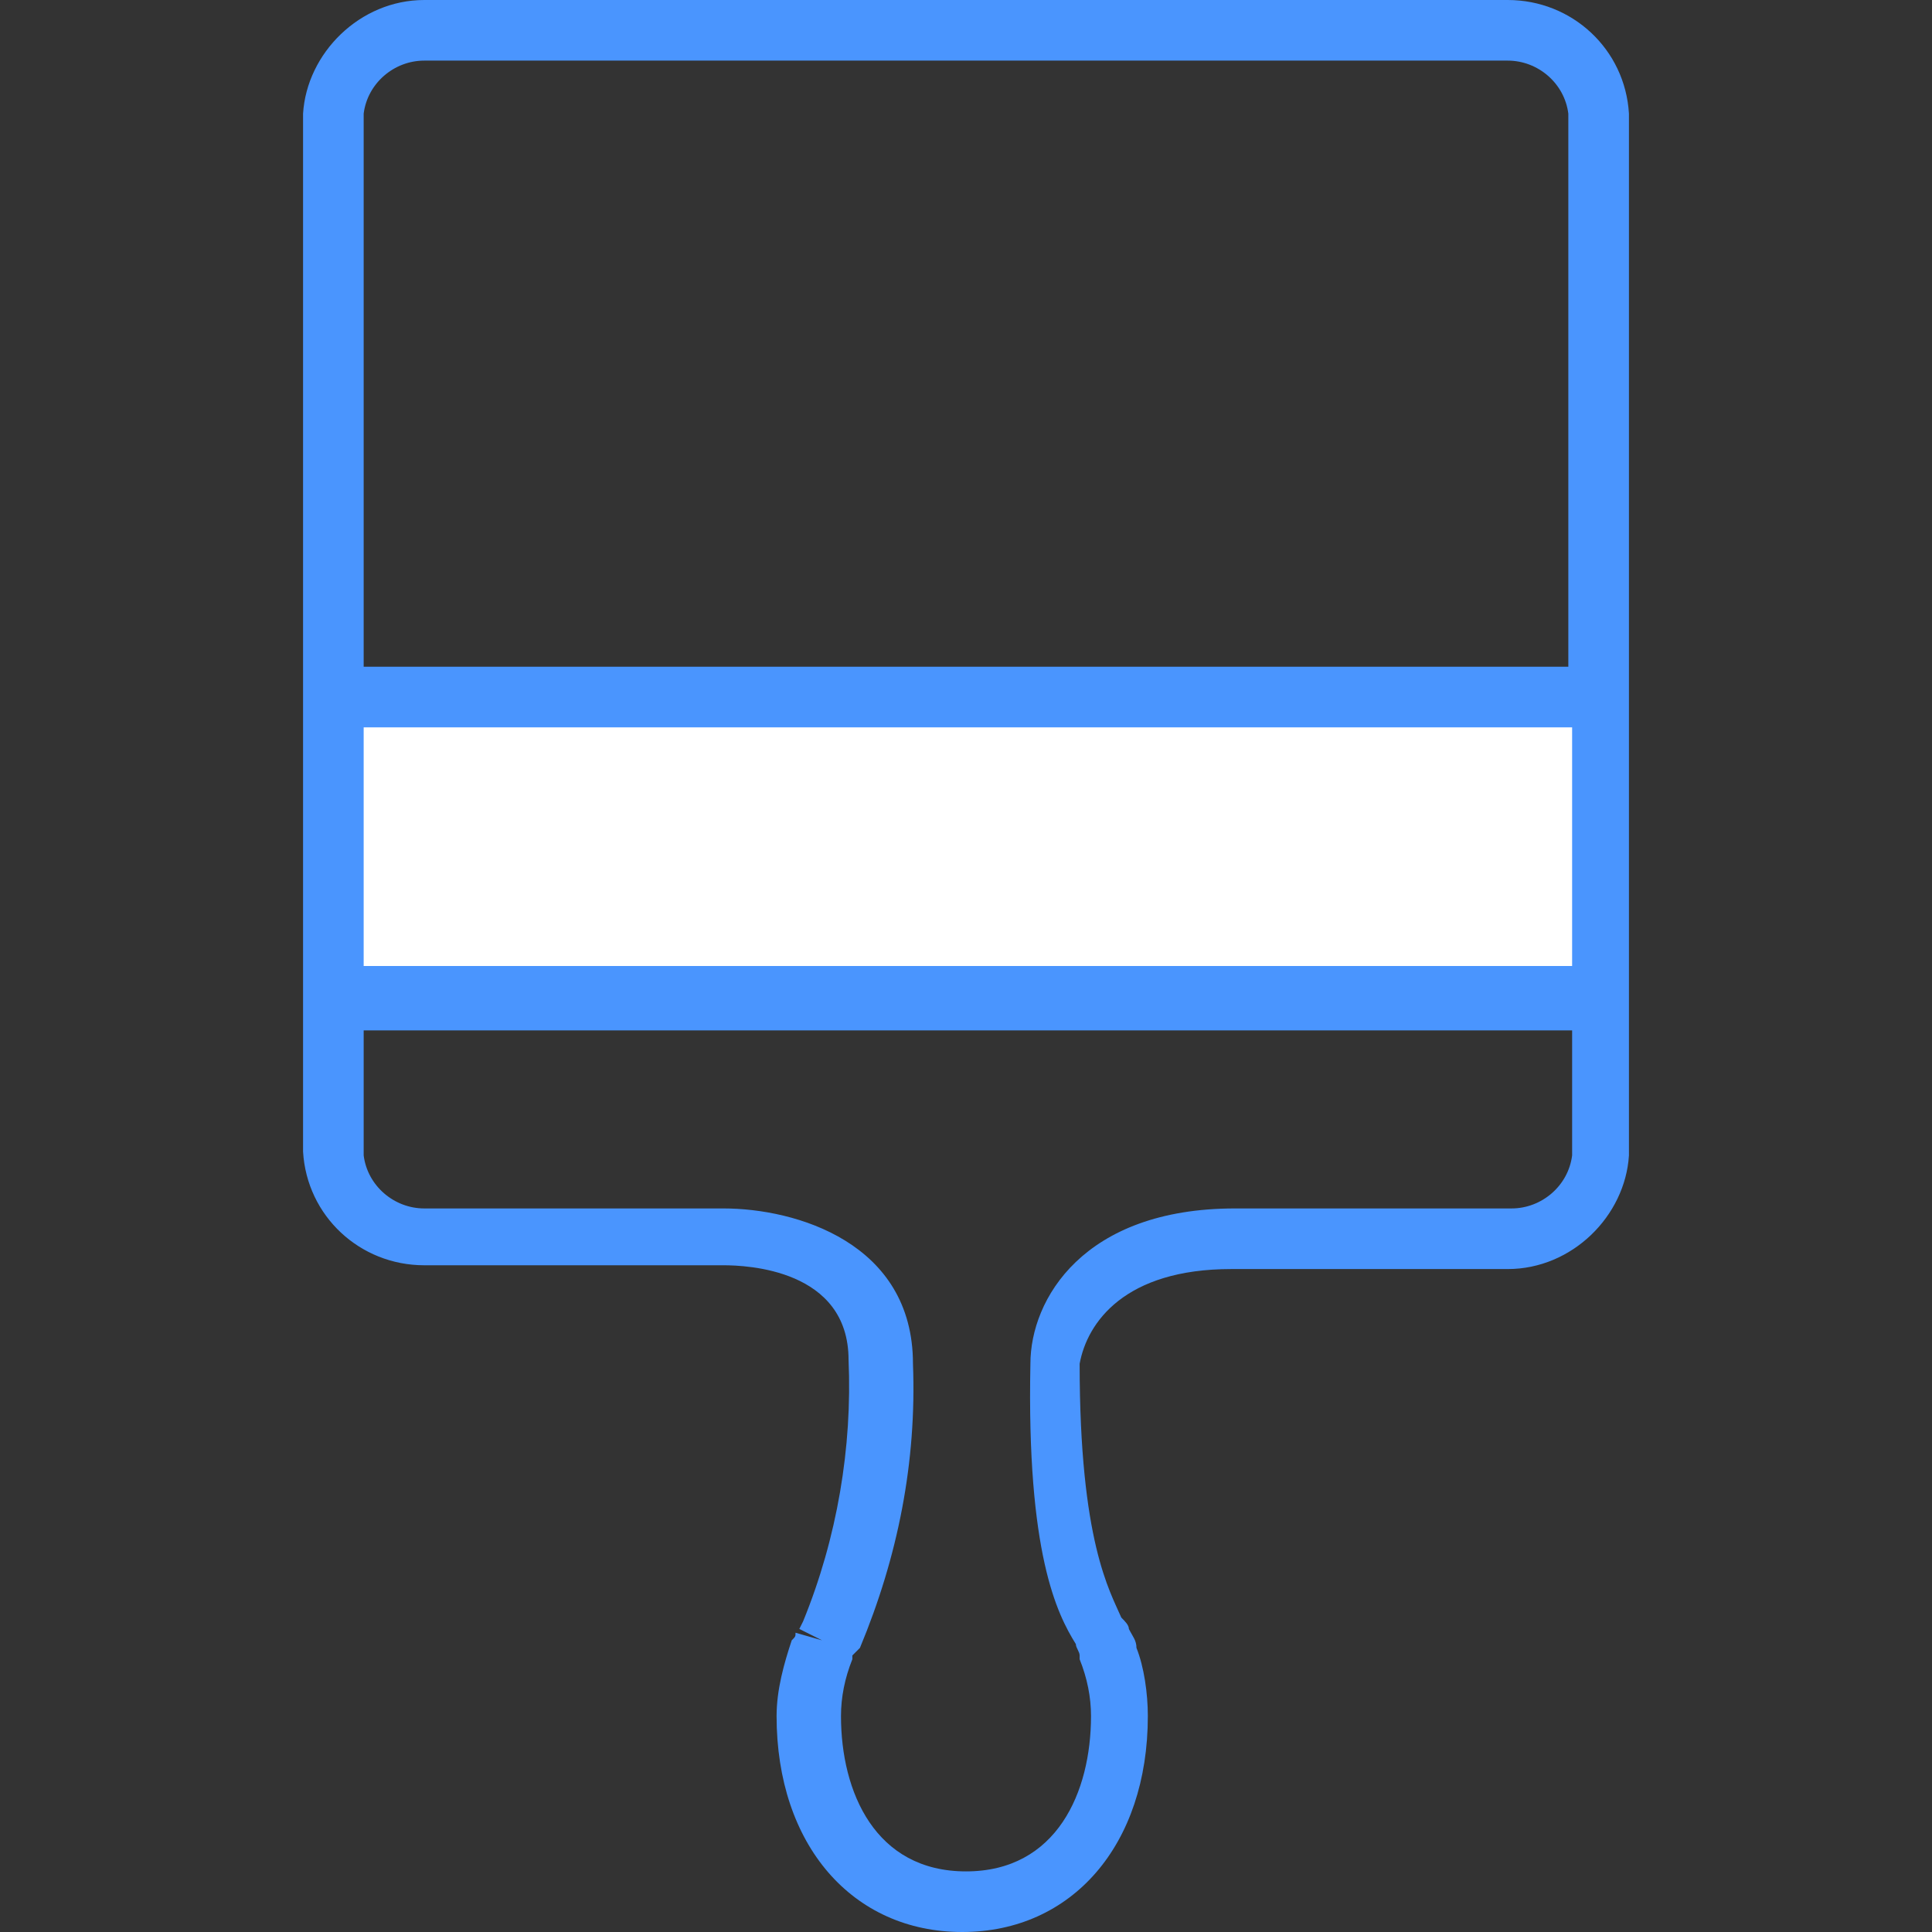
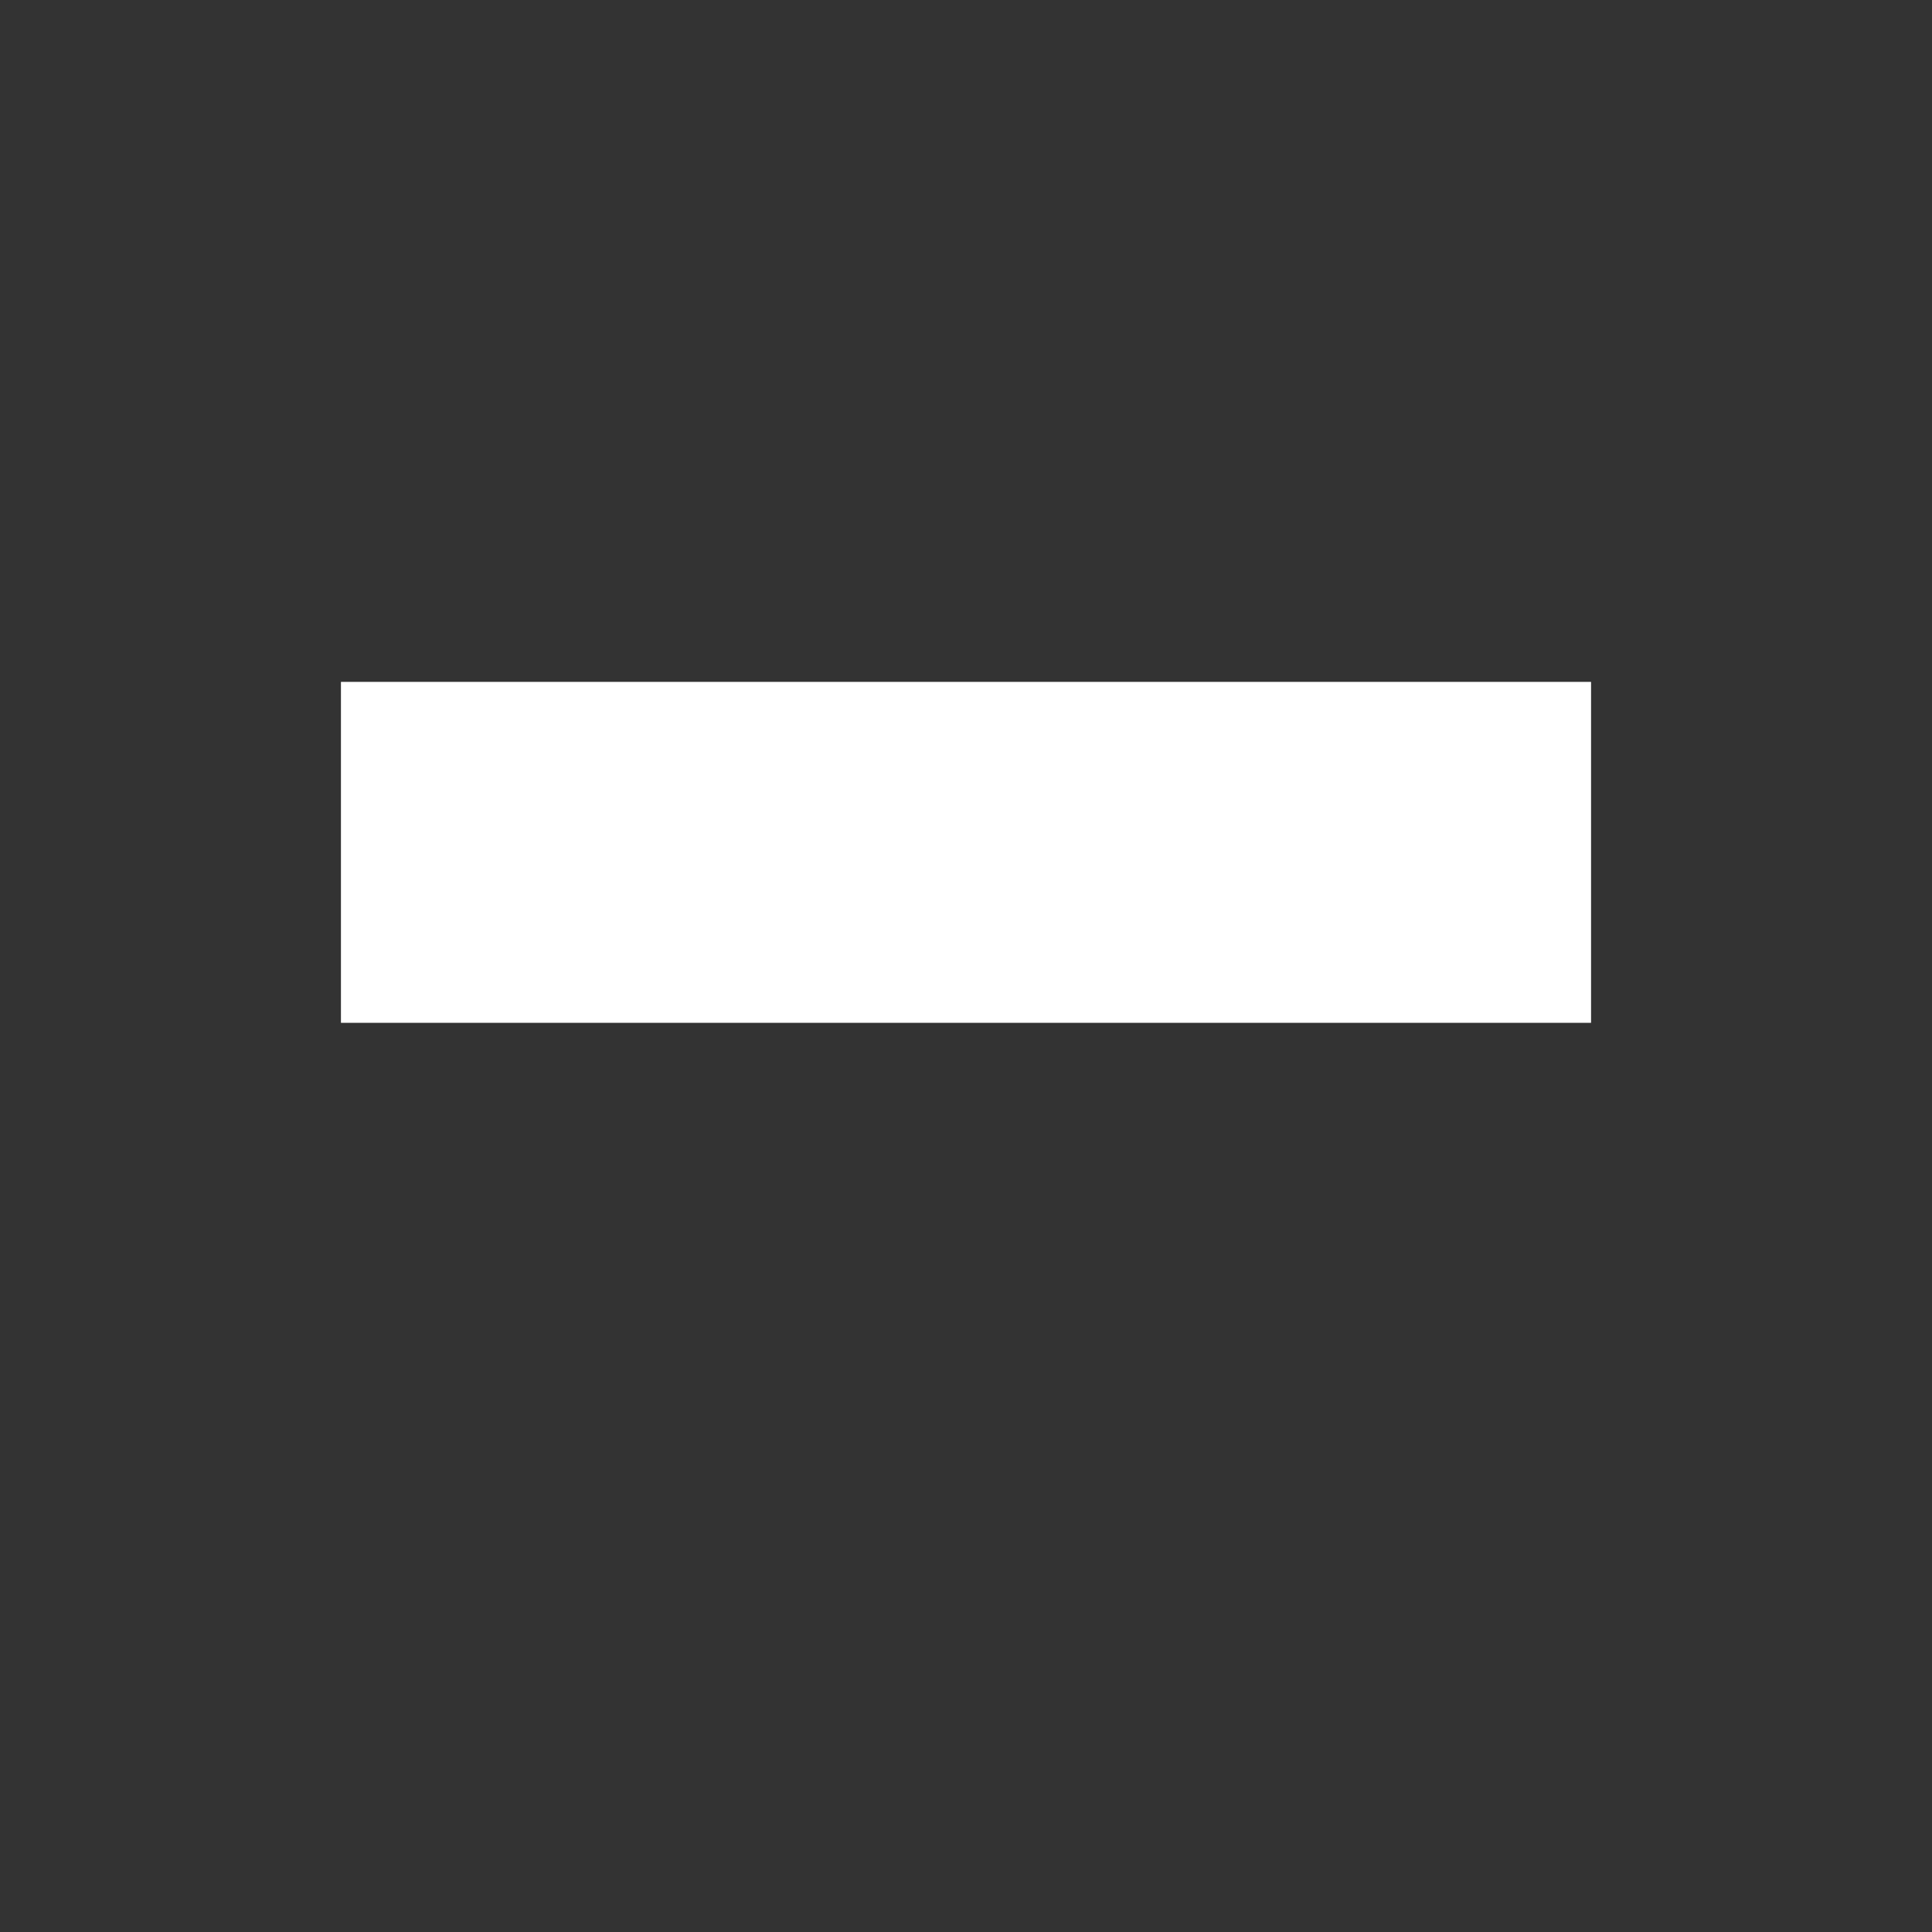
<svg xmlns="http://www.w3.org/2000/svg" version="1.1" id="组_221" x="0px" y="0px" viewBox="0 0 51 51" style="enable-background:new 0 0 51 51;" xml:space="preserve">
  <rect x="0" y="0" width="51" height="51" fill="#333333" stroke="none" />
  <style type="text/css">
	.st0{fill:#FFFFFF;}
	.st1{fill:#4A95FE;}
</style>
  <rect id="矩形_710" x="9" y="18" class="st0" width="33" height="9" />
-   <path id="路径_487" class="st1" d="M32.5,33.5h7.3c1.7,0,3.1-1.4,3.2-3V3c-0.1-1.7-1.5-3-3.2-3H11.2C9.5,0,8.1,1.4,8,3v27.4  c0.1,1.7,1.5,3,3.2,3h7.9c0.6,0,3.3,0.1,3.3,2.5c0.1,2.3-0.3,4.7-1.2,6.9L21.1,43l0.6,0.3v0L21,43.1c0,0.1,0,0.1-0.1,0.2  c-0.2,0.6-0.4,1.3-0.4,2c0,3.4,2,5.7,4.9,5.7c2.9,0,4.9-2.3,4.9-5.7c0-0.6-0.1-1.3-0.3-1.8c0-0.2-0.1-0.3-0.2-0.5  c0-0.1-0.1-0.2-0.2-0.3c-0.3-0.7-1.1-2-1.1-6.7C28.7,34.9,29.7,33.5,32.5,33.5z M9.6,19.2h31.9v6.3H9.6V19.2z M11.2,1.6h28.6  c0.8,0,1.5,0.6,1.6,1.4v14.6H9.6V3C9.7,2.2,10.4,1.6,11.2,1.6L11.2,1.6z M28.4,43.4c0,0.1,0.1,0.2,0.1,0.3l0,0c0,0,0,0,0,0.1  c0.2,0.5,0.3,1,0.3,1.5c0,2-0.9,4.1-3.3,4.1c-2.4,0-3.3-2.1-3.3-4.1c0-0.5,0.1-1,0.3-1.5c0,0,0,0,0-0.1c0,0,0.1-0.1,0.1-0.1l0.1-0.1  c1-2.4,1.5-4.9,1.4-7.5c0-3.2-3.1-4.1-5-4.1h-7.9c-0.8,0-1.5-0.6-1.6-1.4v-3.3h31.9v3.3c-0.1,0.8-0.8,1.4-1.6,1.4h-7.3  c-4,0-5.4,2.4-5.4,4.1C27.1,41,27.9,42.6,28.4,43.4L28.4,43.4z" />
</svg>